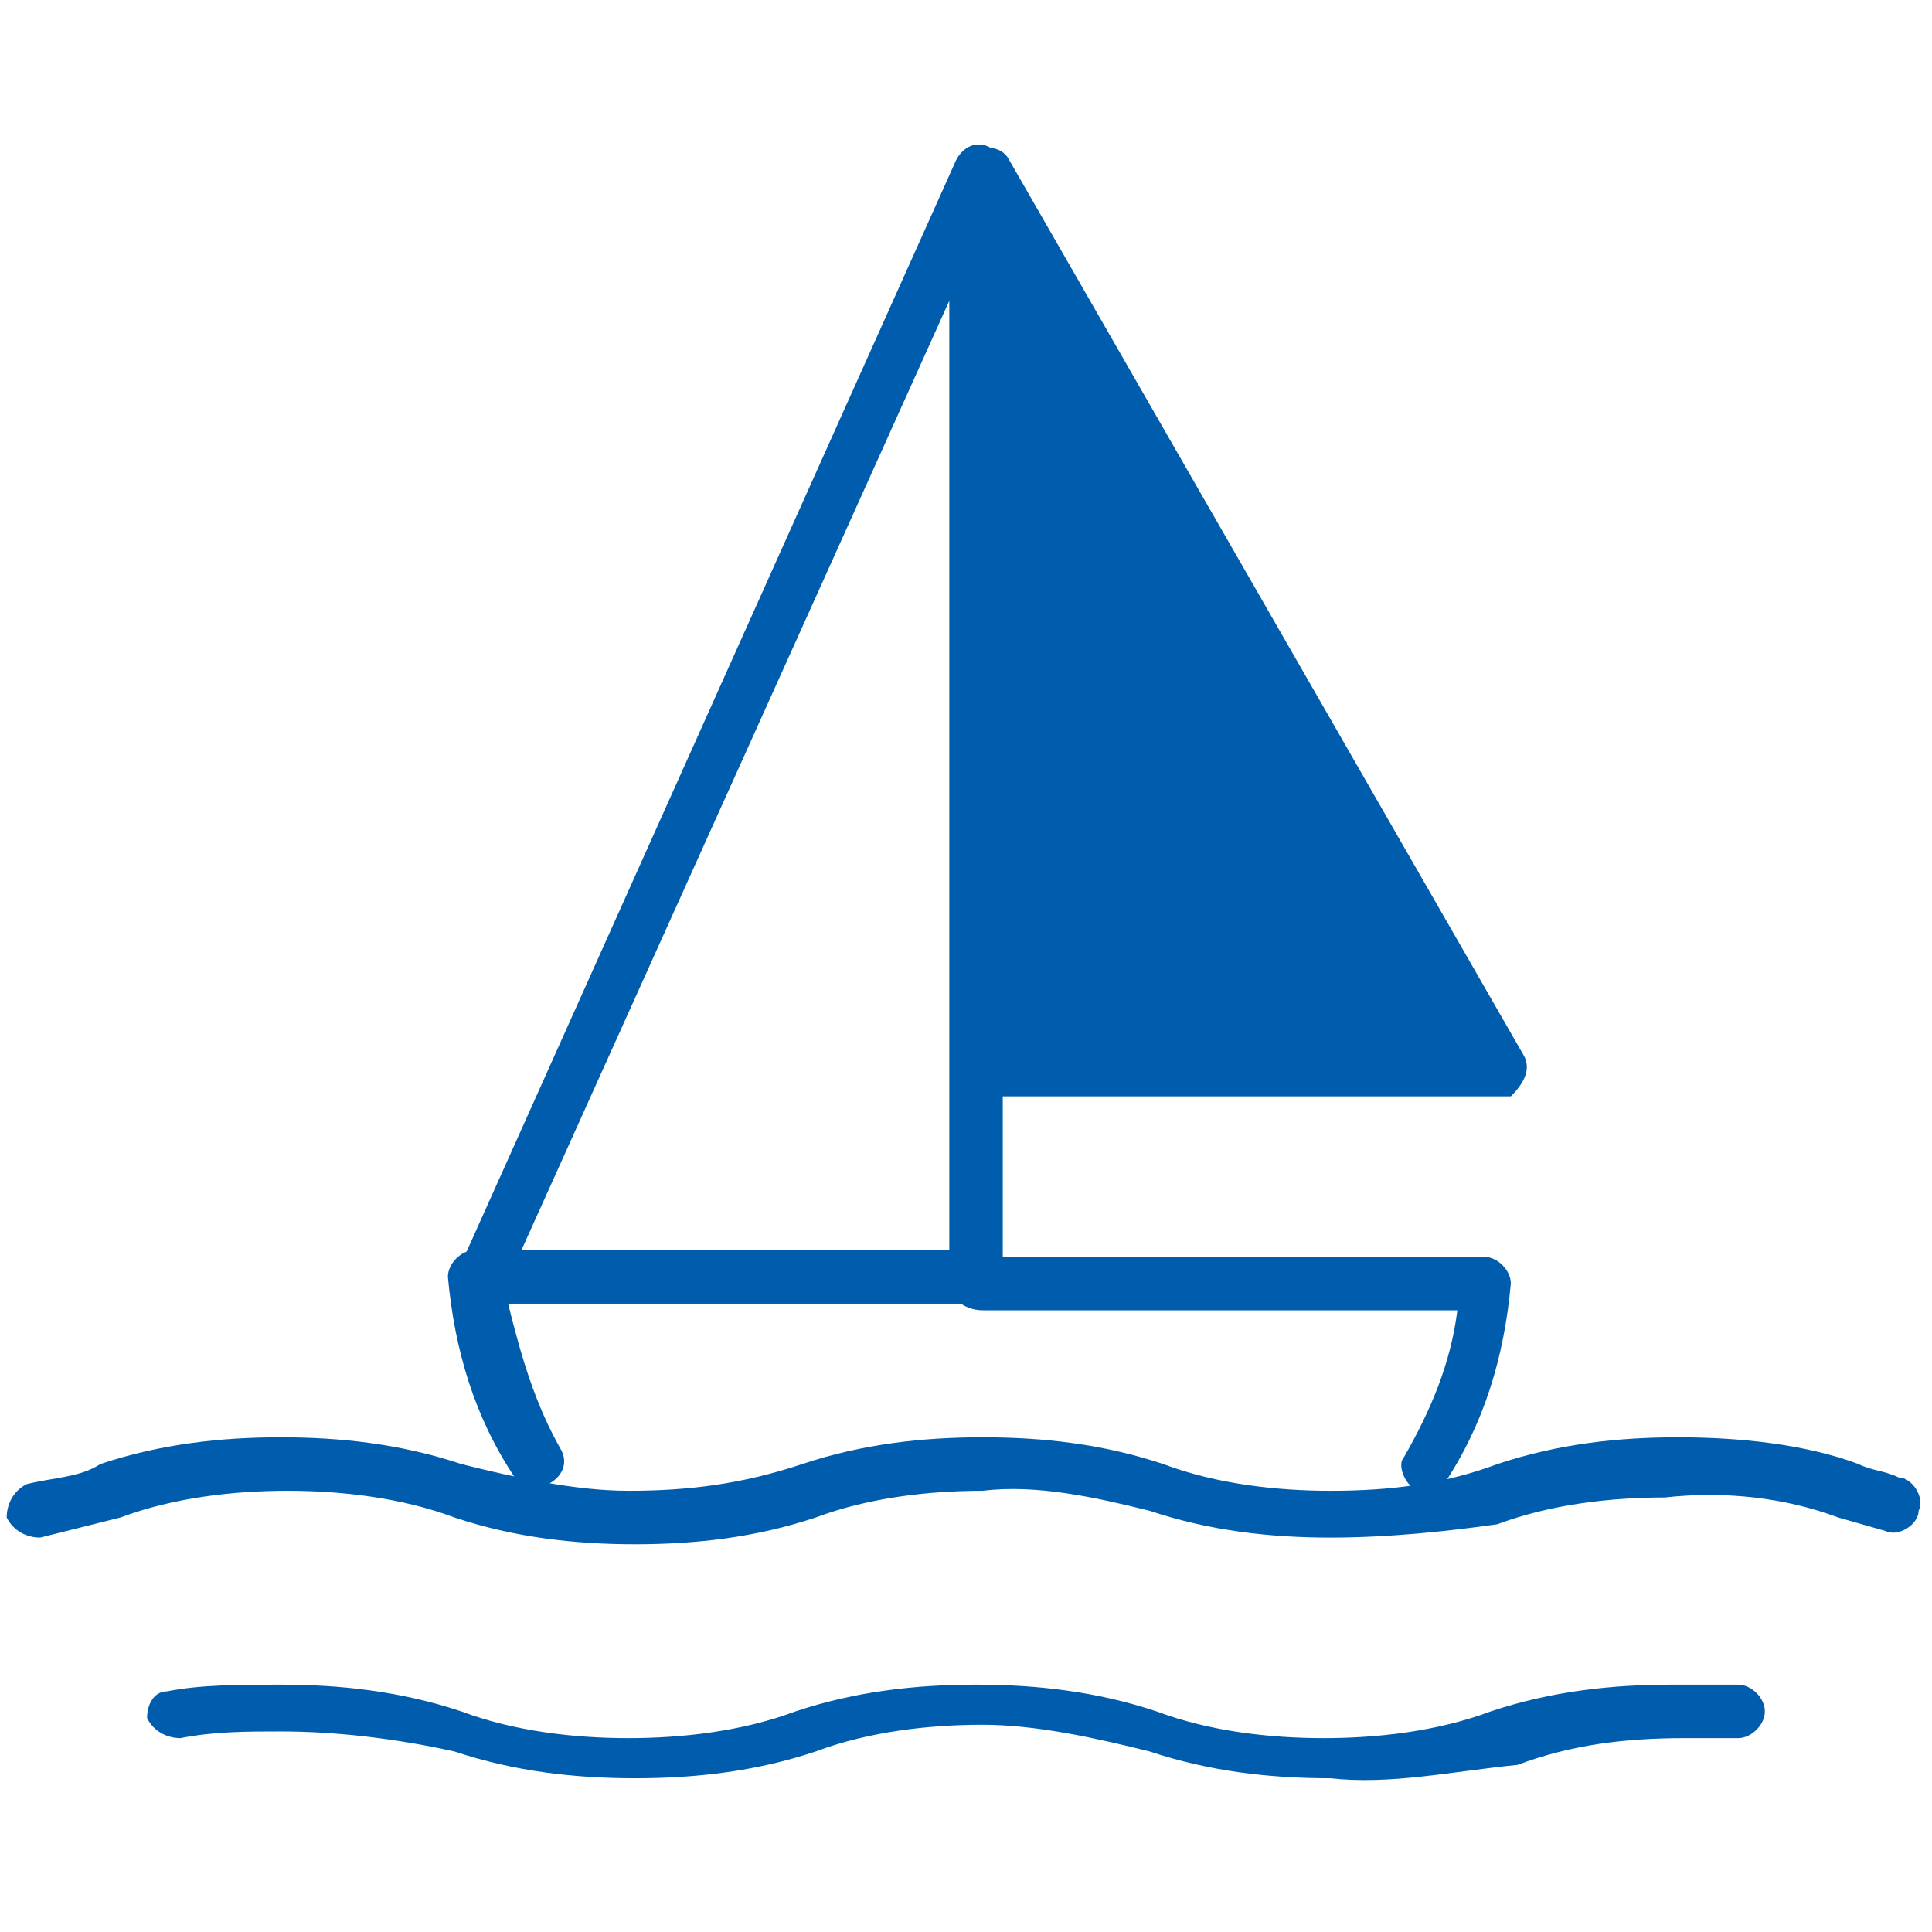
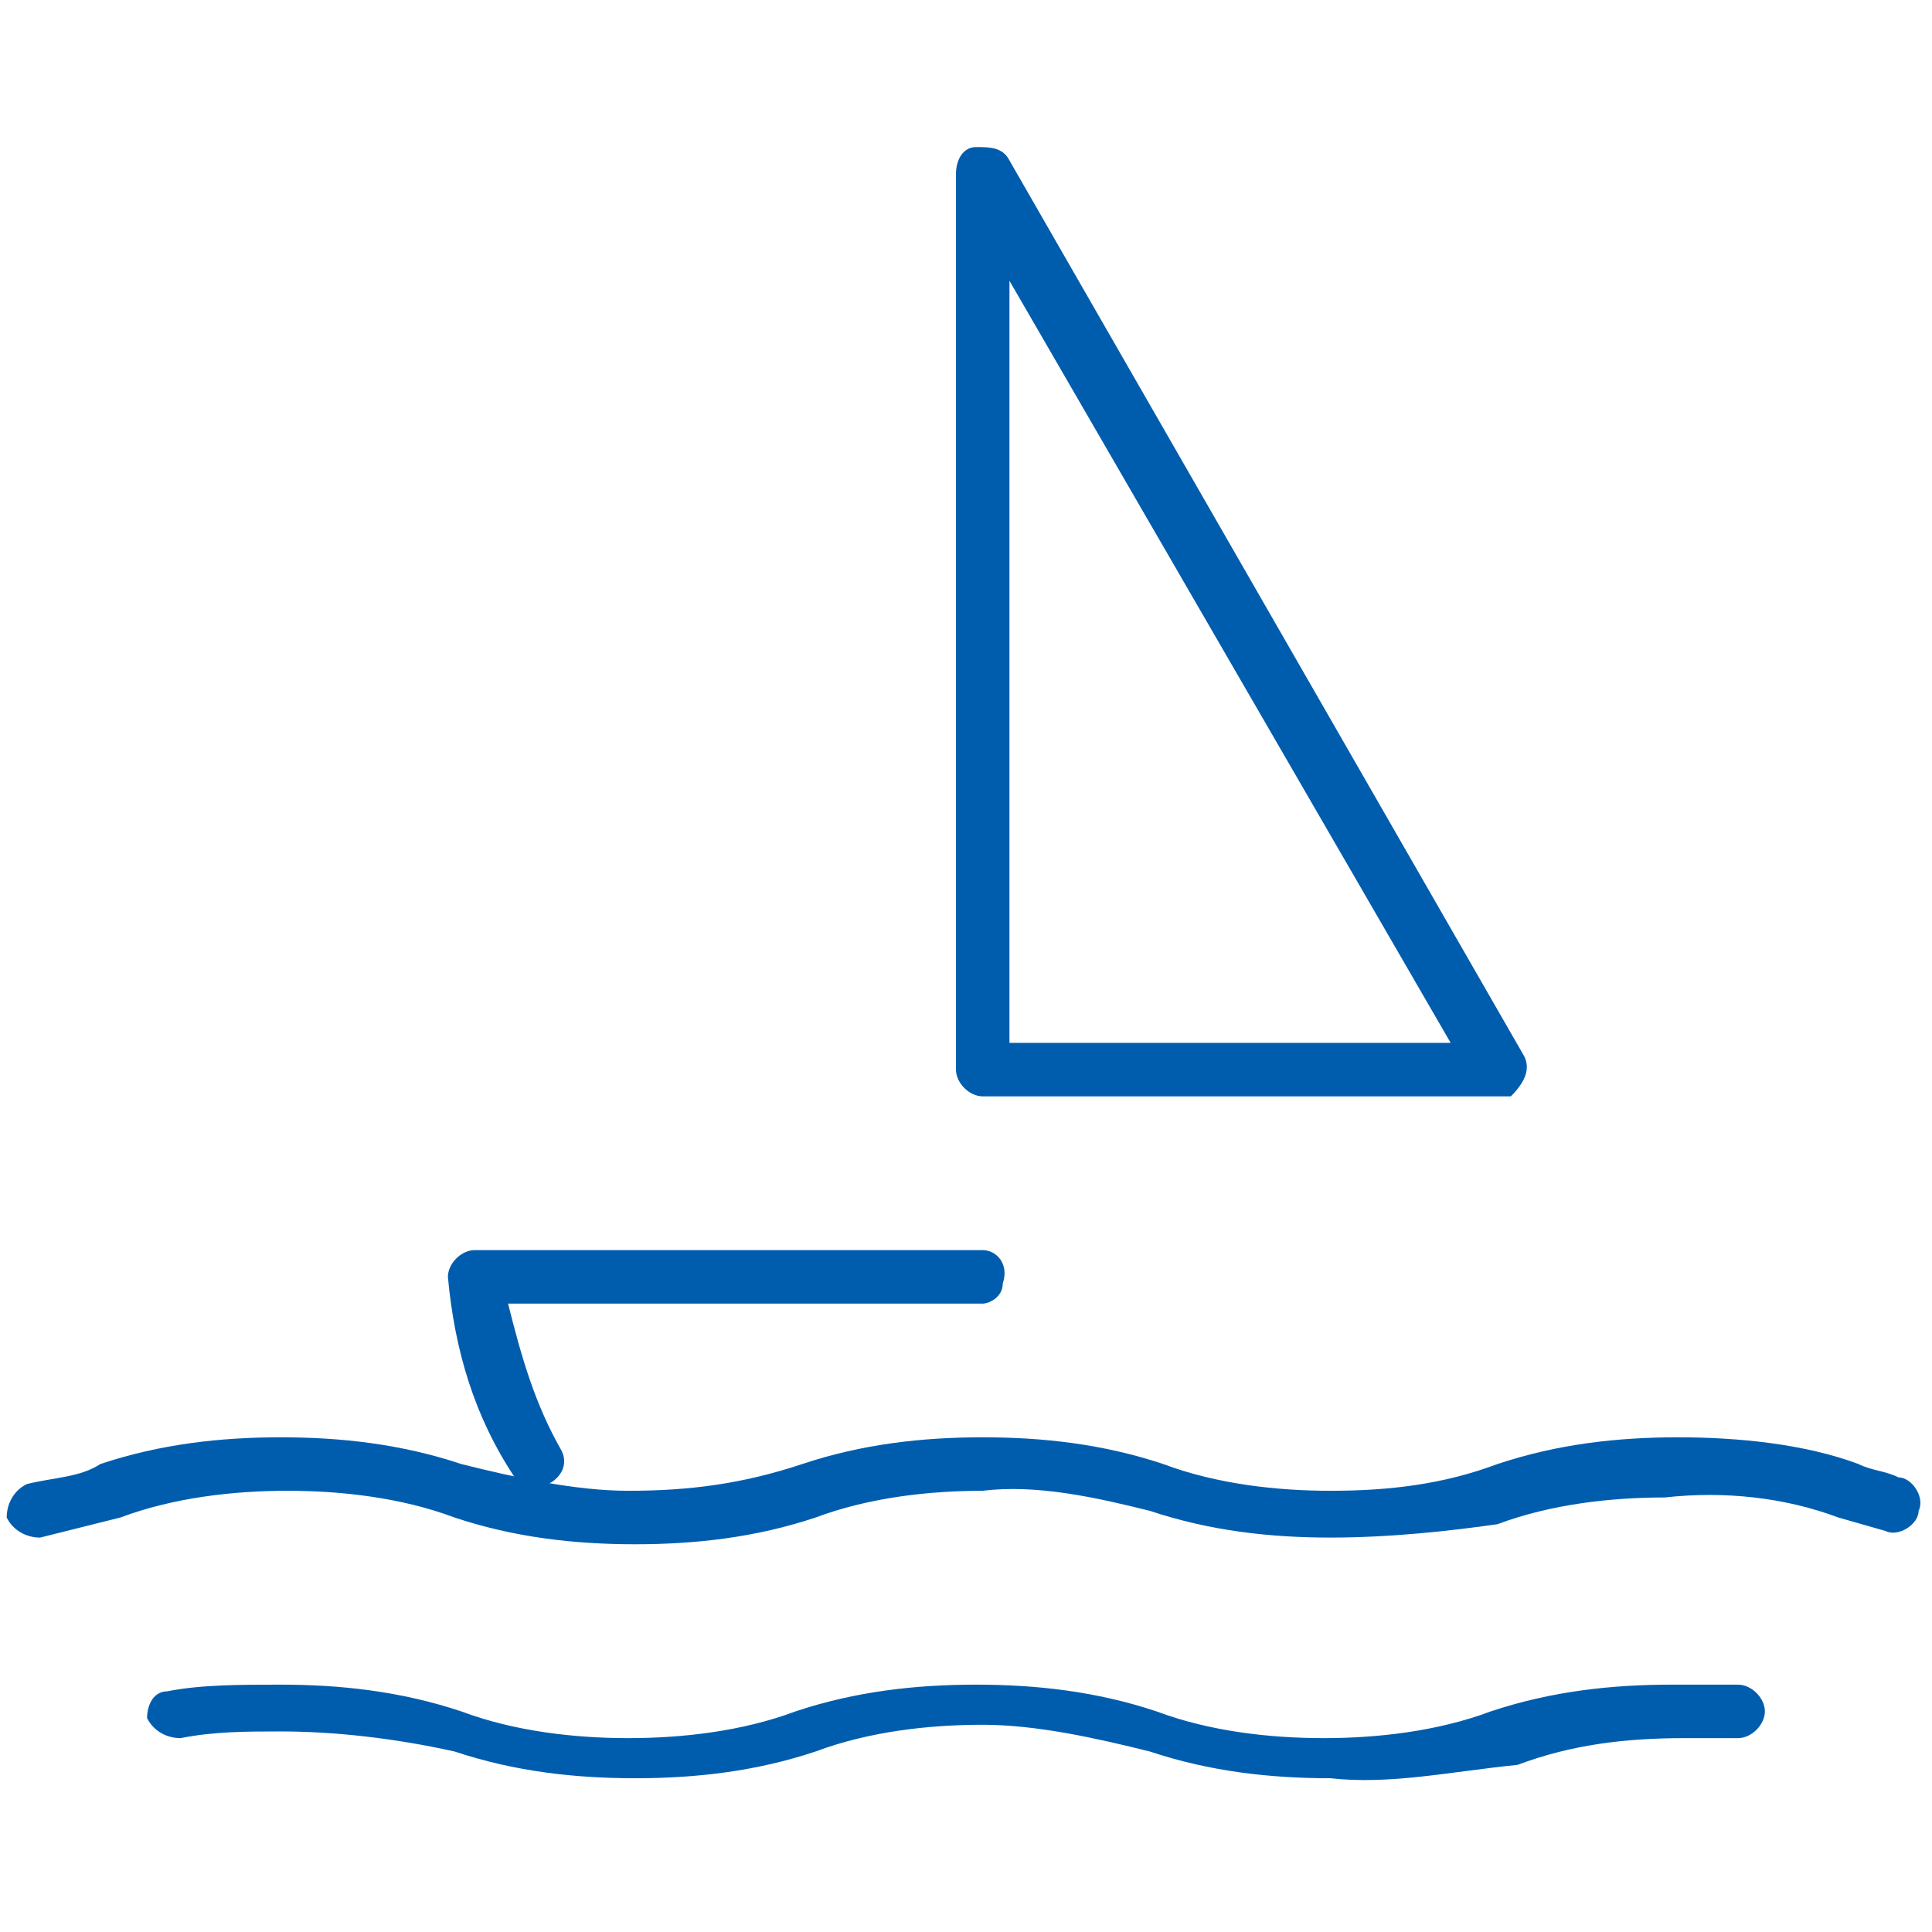
<svg xmlns="http://www.w3.org/2000/svg" version="1.1" id="Layer_1" x="0px" y="0px" viewBox="0 0 28.9 28.9" style="enable-background:new 0 0 28.9 28.9;" xml:space="preserve">
  <style type="text/css">
	.st0{fill:#005DAE;}
</style>
  <title id="svgcid--be8afyqsmkce" />
  <g>
    <g>
      <path class="st0" d="M19.9,23c-0.9,0-1.8-0.1-2.7-0.4c-0.8-0.2-1.7-0.4-2.5-0.3c-0.8,0-1.7,0.1-2.5,0.4c-0.9,0.3-1.8,0.4-2.7,0.4    c-0.9,0-1.8-0.1-2.7-0.4c-0.8-0.3-1.7-0.4-2.5-0.4c-0.8,0-1.7,0.1-2.5,0.4c-0.4,0.1-0.8,0.2-1.2,0.3c-0.2,0-0.4-0.1-0.5-0.3    c0,0,0,0,0,0c0-0.2,0.1-0.4,0.3-0.5c0.4-0.1,0.8-0.1,1.1-0.3c0.9-0.3,1.8-0.4,2.7-0.4c0.9,0,1.8,0.1,2.7,0.4    c0.8,0.2,1.7,0.4,2.5,0.4c0.9,0,1.7-0.1,2.6-0.4c0.9-0.3,1.8-0.4,2.7-0.4c0.9,0,1.8,0.1,2.7,0.4c0.8,0.3,1.7,0.4,2.5,0.4    c0.9,0,1.7-0.1,2.5-0.4c0.9-0.3,1.8-0.4,2.7-0.4c0.9,0,1.9,0.1,2.7,0.4c0.2,0.1,0.4,0.1,0.6,0.2c0.2,0,0.4,0.3,0.3,0.5    c0,0.2-0.3,0.4-0.5,0.3l-0.7-0.2c-0.8-0.3-1.7-0.4-2.6-0.3c-0.8,0-1.7,0.1-2.5,0.4C21.7,22.9,20.8,23,19.9,23z" />
      <path class="st0" d="M19.9,26.6c-0.9,0-1.8-0.1-2.7-0.4c-0.8-0.2-1.7-0.4-2.5-0.4c-0.8,0-1.7,0.1-2.5,0.4    c-0.9,0.3-1.8,0.4-2.7,0.4c-0.9,0-1.8-0.1-2.7-0.4C5.9,26,5,25.9,4.2,25.9c-0.5,0-1,0-1.5,0.1c-0.2,0-0.4-0.1-0.5-0.3c0,0,0,0,0,0    c0-0.2,0.1-0.4,0.3-0.4c0.5-0.1,1.1-0.1,1.7-0.1c0.9,0,1.8,0.1,2.7,0.4c0.8,0.3,1.7,0.4,2.5,0.4c0.8,0,1.7-0.1,2.5-0.4    c0.9-0.3,1.8-0.4,2.7-0.4c0.9,0,1.8,0.1,2.7,0.4c0.8,0.3,1.7,0.4,2.5,0.4c0.8,0,1.7-0.1,2.5-0.4c0.9-0.3,1.8-0.4,2.7-0.4H26    c0.2,0,0.4,0.2,0.4,0.4c0,0.2-0.2,0.4-0.4,0.4c0,0,0,0,0,0h-0.8c-0.9,0-1.7,0.1-2.5,0.4C21.7,26.5,20.8,26.7,19.9,26.6z" />
-       <path class="st0" d="M22.4,16h-7.7V2.6L22.4,16z" />
      <path class="st0" d="M22.4,16.4h-7.7c-0.2,0-0.4-0.2-0.4-0.4V2.6c0-0.2,0.1-0.4,0.3-0.4c0.2,0,0.4,0,0.5,0.2l7.7,13.4    c0.1,0.2,0,0.4-0.2,0.6C22.5,16.4,22.4,16.4,22.4,16.4z M15.1,15.6h6.6L15.1,4.2V15.6z" />
-       <path class="st0" d="M14.6,19.5H7.2c-0.1,0-0.3-0.1-0.3-0.2c-0.1-0.1-0.1-0.3,0-0.4l7.4-16.5c0.1-0.2,0.3-0.3,0.5-0.2    c0.1,0.1,0.2,0.2,0.2,0.4v16.5C15.1,19.4,14.9,19.5,14.6,19.5C14.6,19.5,14.6,19.5,14.6,19.5z M7.8,18.7h6.4V4.5L7.8,18.7z" />
-       <path class="st0" d="M21.4,22.3c-0.1,0-0.1,0-0.2,0c-0.2-0.1-0.3-0.4-0.2-0.5c0.4-0.7,0.7-1.4,0.8-2.2h-7.1    c-0.2,0-0.4-0.1-0.5-0.3c0-0.2,0.1-0.4,0.3-0.5c0,0,0.1,0,0.1,0h7.6c0.2,0,0.4,0.2,0.4,0.4c-0.1,1.1-0.4,2.1-1,3    C21.7,22.3,21.6,22.3,21.4,22.3z" />
      <path class="st0" d="M8.1,22.3c-0.2,0-0.3-0.1-0.4-0.2c-0.6-0.9-0.9-1.9-1-3c0-0.2,0.2-0.4,0.4-0.4h7.6c0.2,0,0.4,0.2,0.3,0.5    c0,0.2-0.2,0.3-0.3,0.3H7.6c0.2,0.8,0.4,1.5,0.8,2.2c0.1,0.2,0,0.4-0.2,0.5C8.3,22.3,8.2,22.3,8.1,22.3z" />
    </g>
  </g>
</svg>